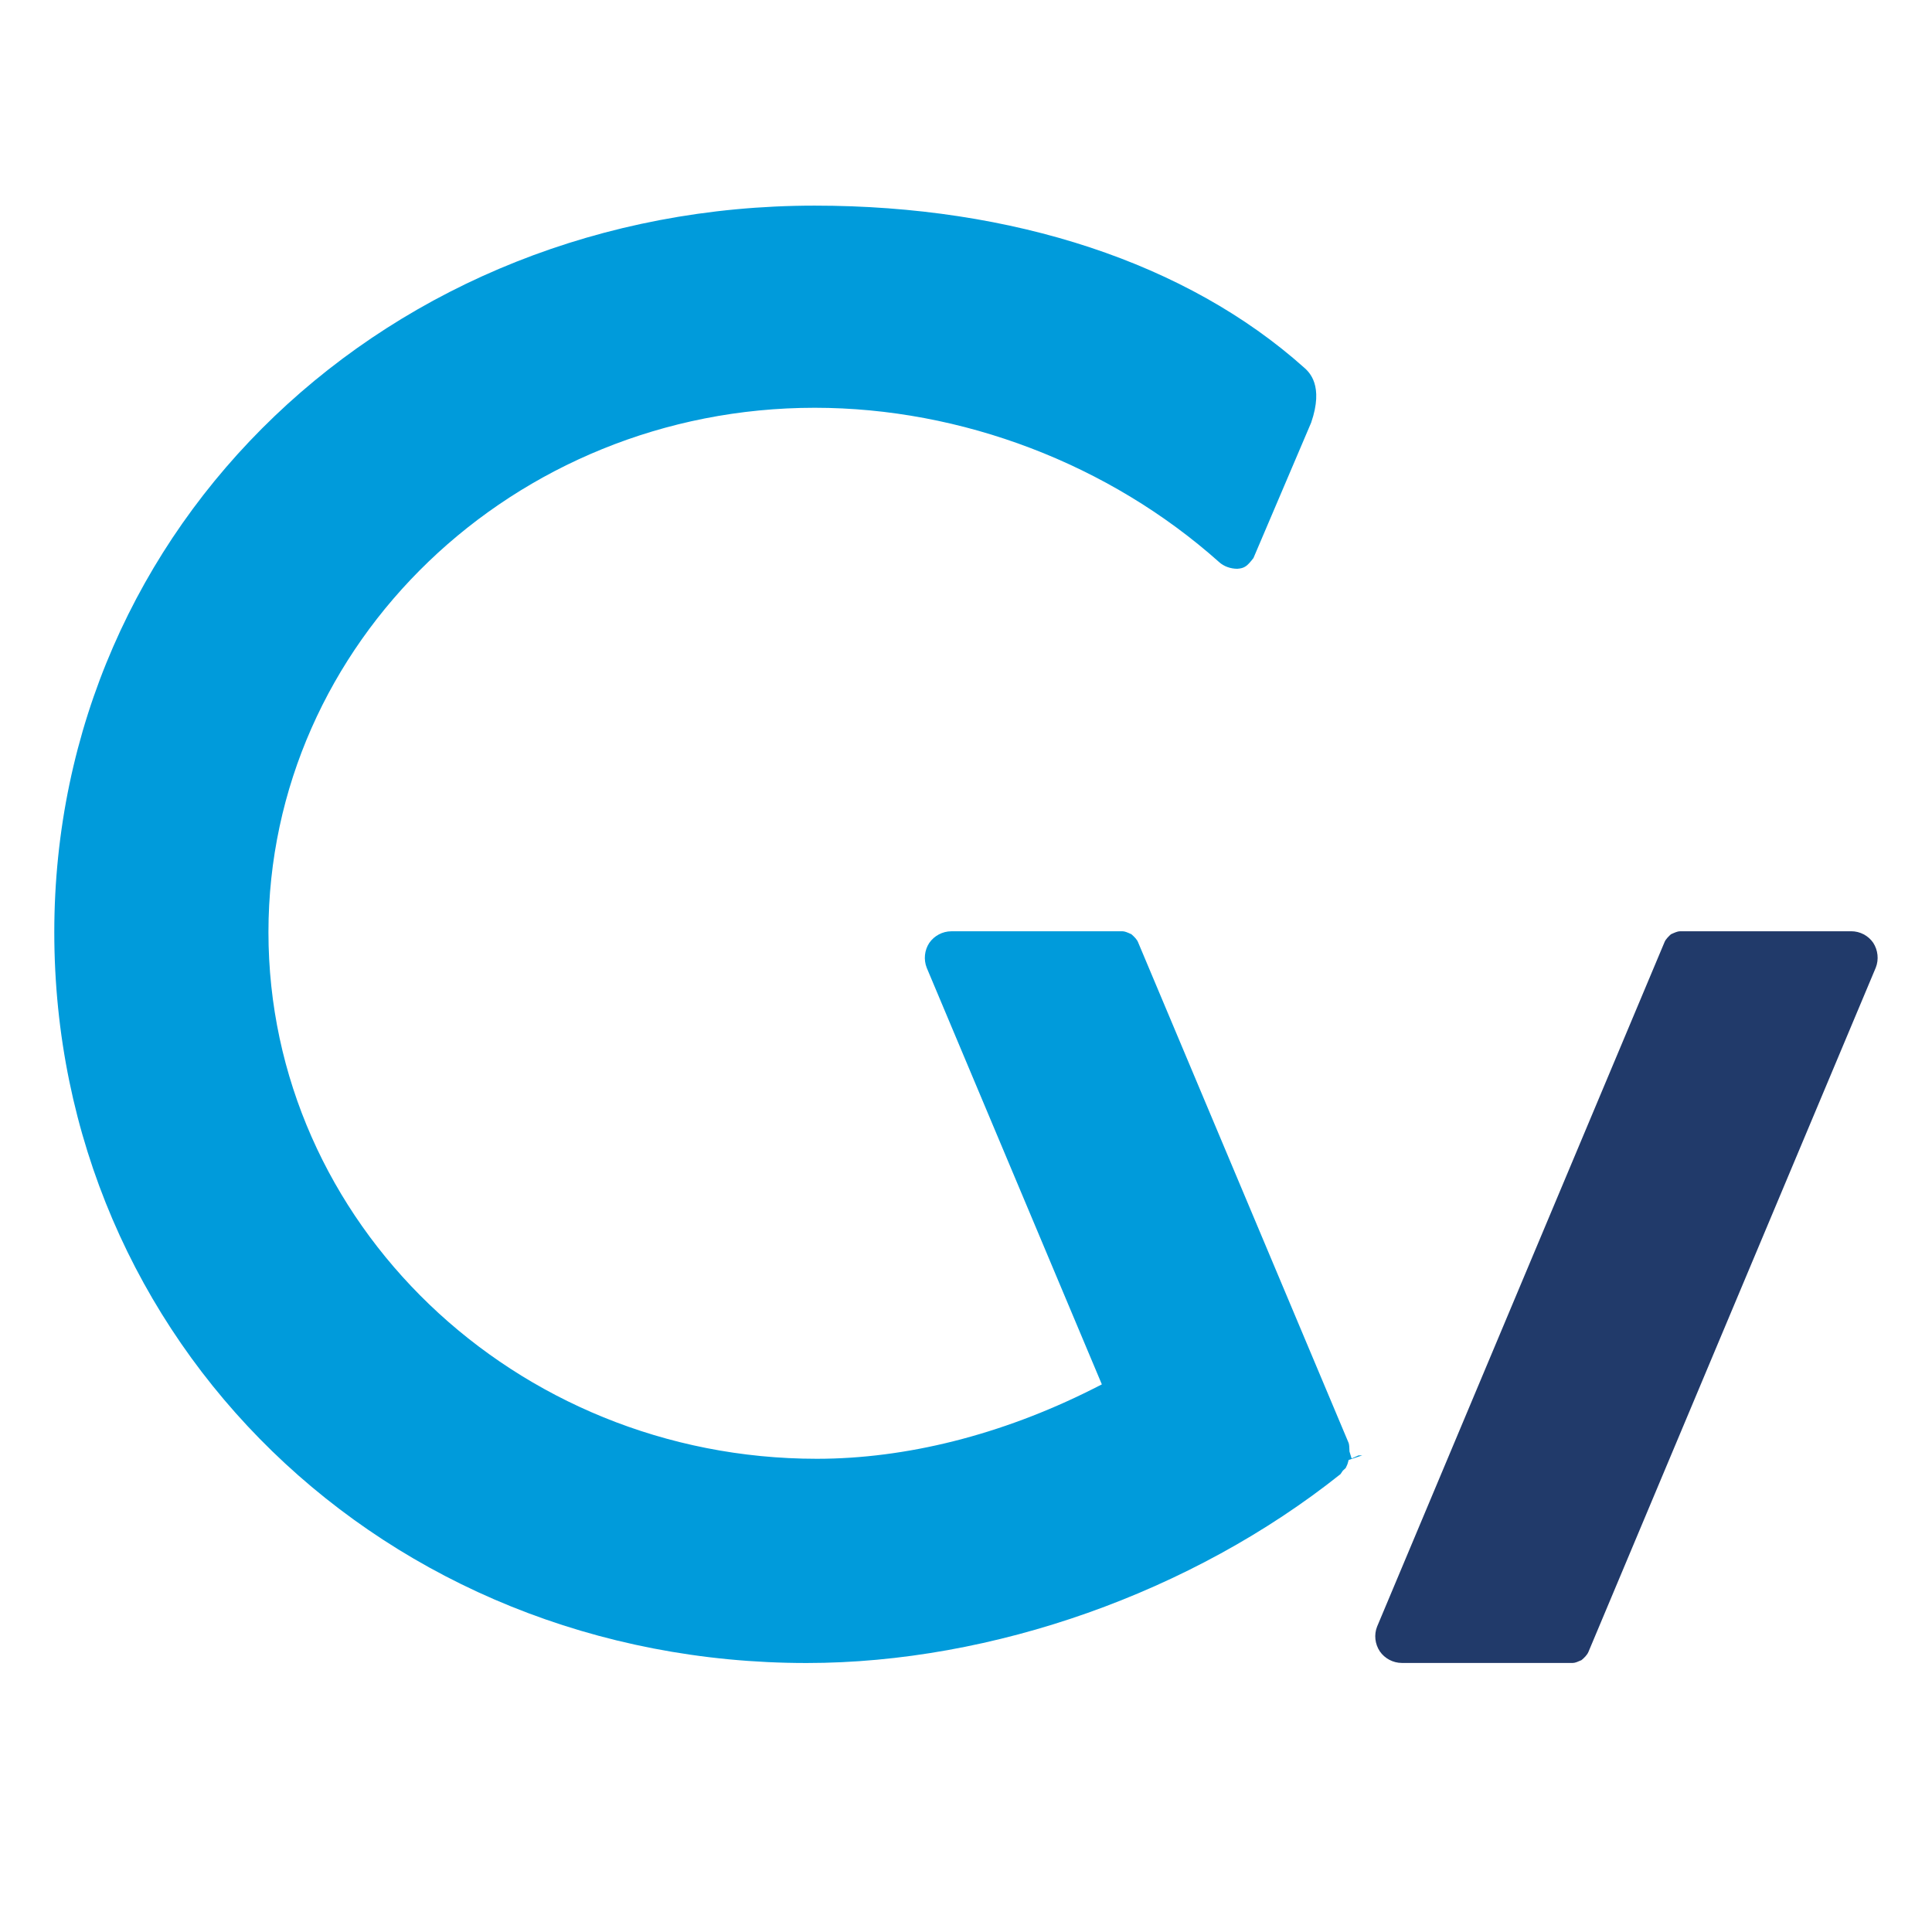
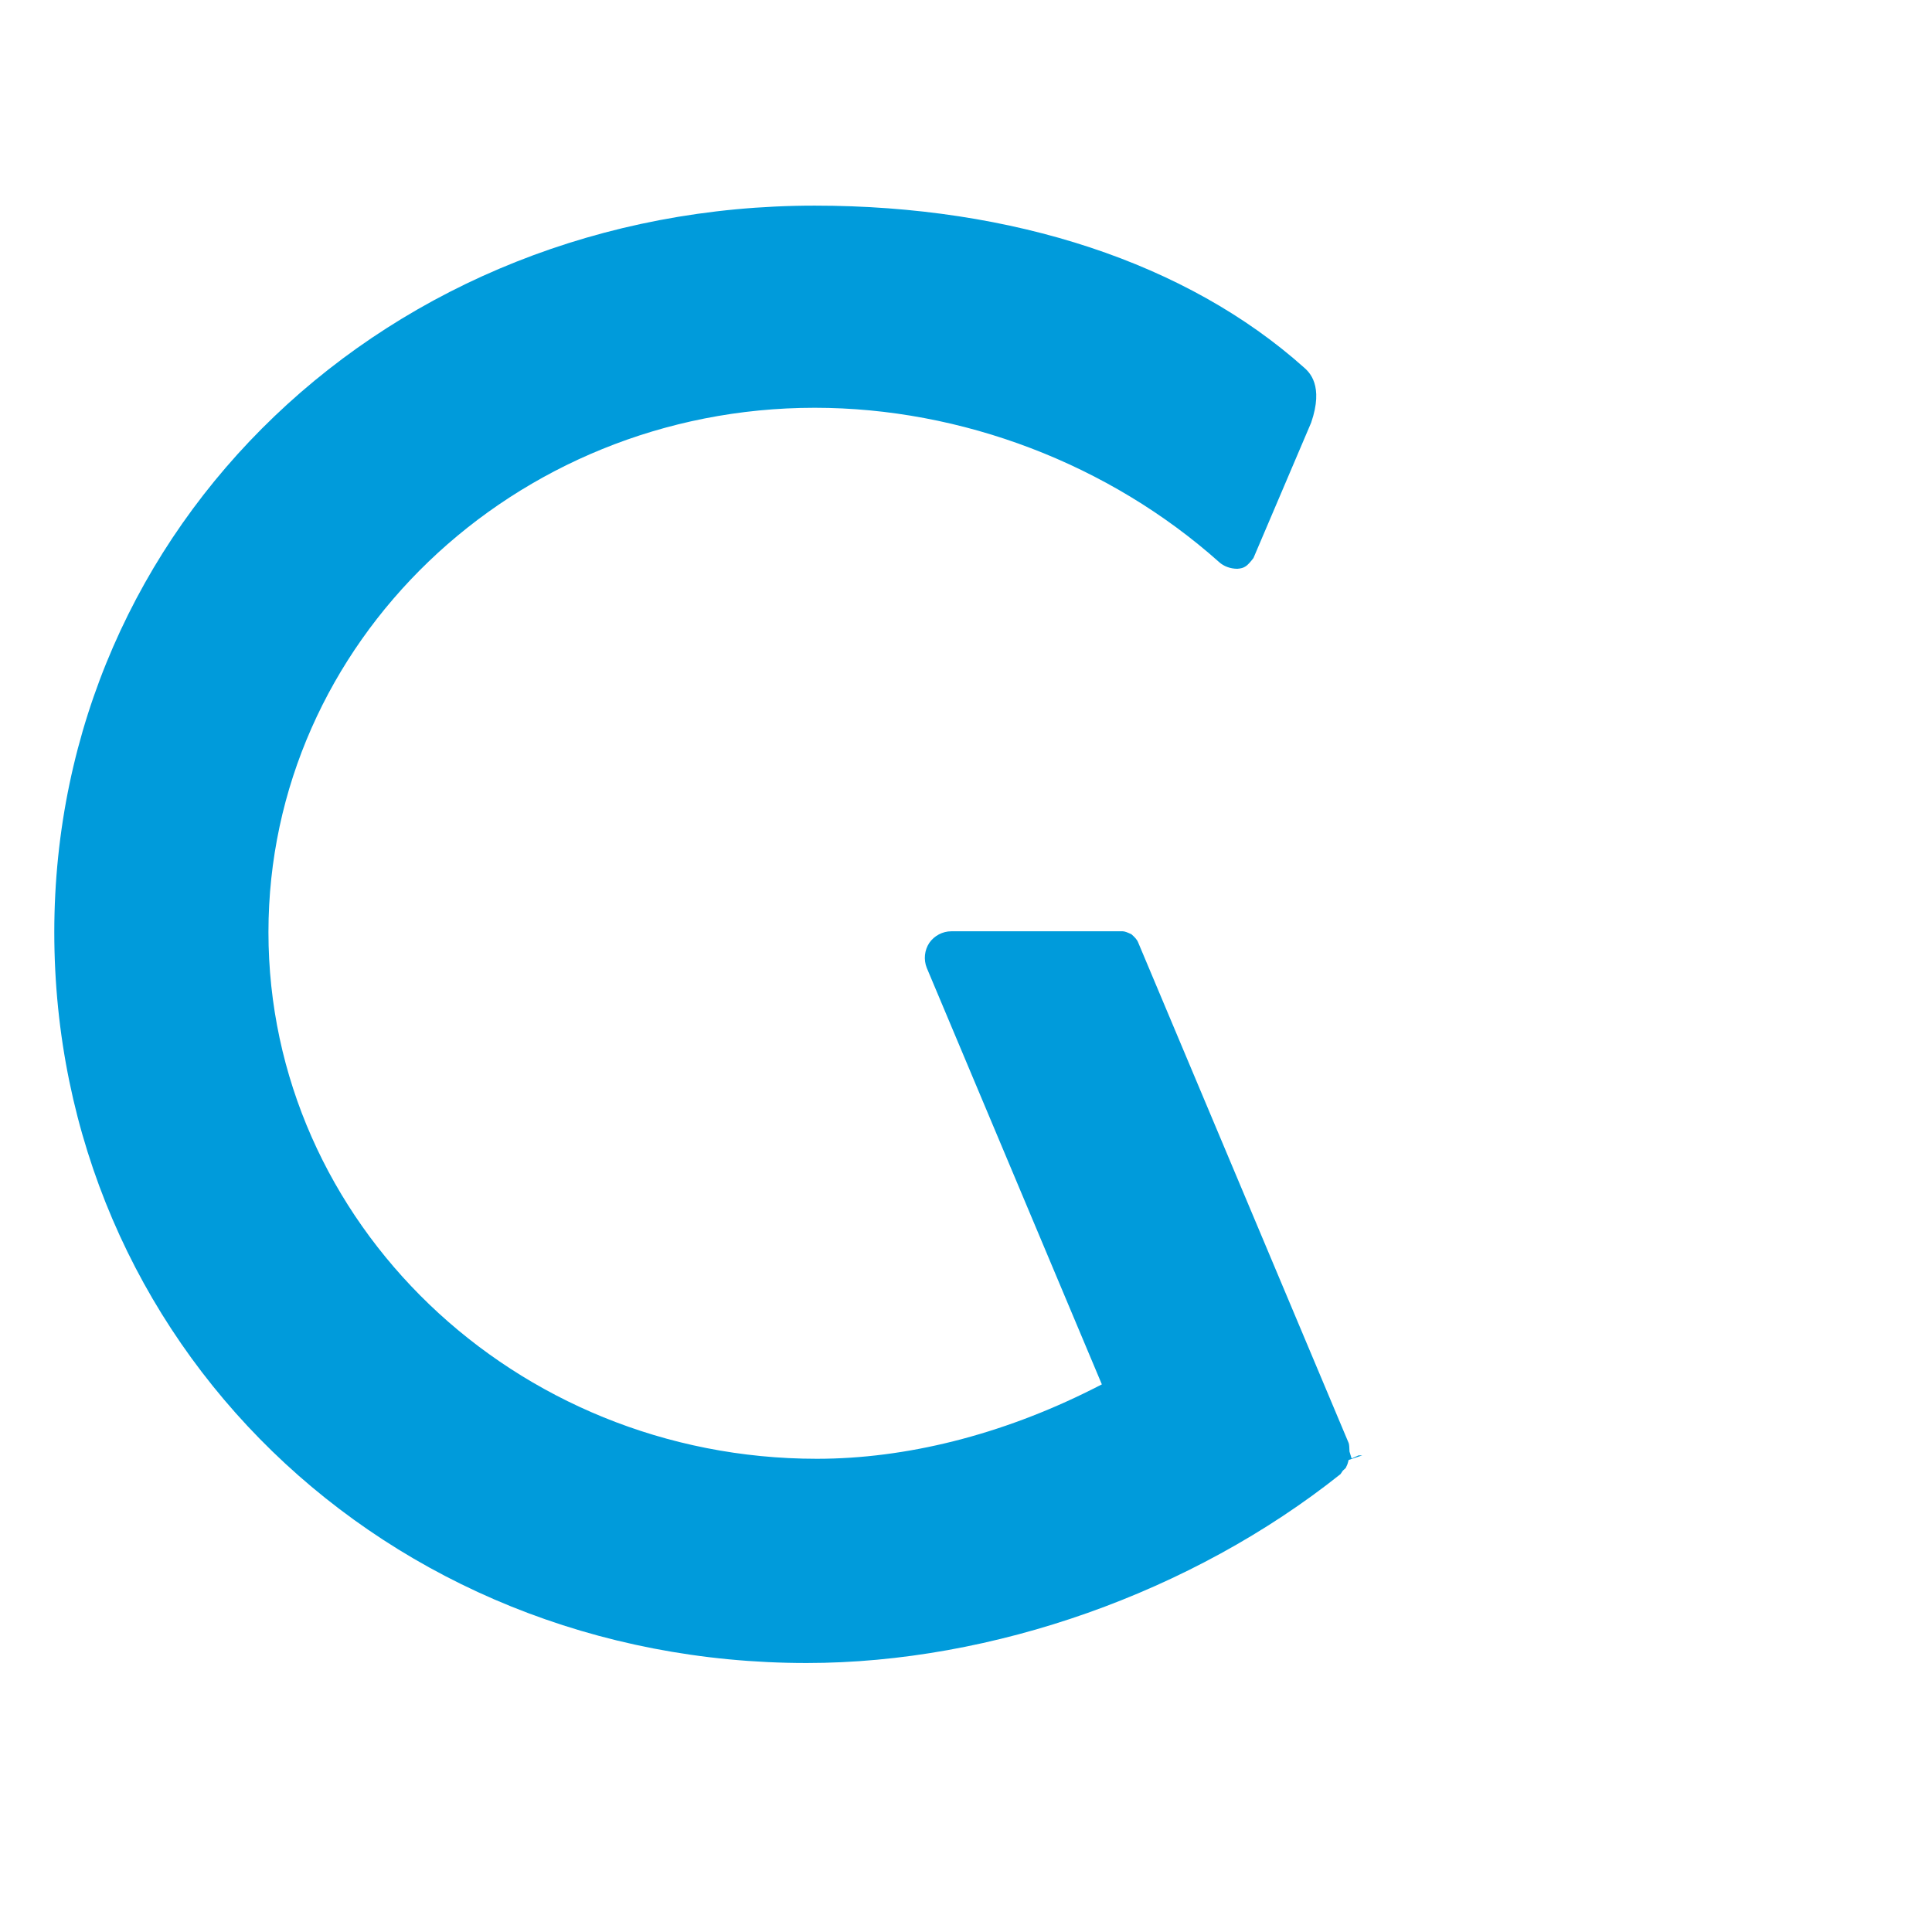
<svg xmlns="http://www.w3.org/2000/svg" version="1.1" id="Layer_1" x="0px" y="0px" width="57.575px" height="57.574px" viewBox="0 0 57.575 57.574" enable-background="new 0 0 57.575 57.574" xml:space="preserve">
  <g>
    <path fill="#009BDB" d="M40.279,43.464l-0.063-0.207c-0.004-0.125-0.008-0.205-0.025-0.254l-6.275-14.922   c-0.033-0.084-0.11-0.162-0.199-0.24c-0.117-0.054-0.199-0.088-0.262-0.088H28.35c-0.259,0-0.511,0.133-0.657,0.347   c-0.143,0.216-0.173,0.497-0.075,0.743l5.218,12.413l-0.309,0.156c-2.693,1.348-5.524,2.061-8.186,2.061   C15.331,43.472,8,36.432,8,27.78c0-8.617,7.303-15.628,16.279-15.628c4.381,0,8.774,1.676,12.052,4.599   c0.137,0.126,0.338,0.199,0.543,0.199c0.211-0.015,0.291-0.074,0.48-0.32l1.719-4.034c0.385-1.114-0.062-1.51-0.209-1.641   c-3.482-3.113-8.662-4.827-14.585-4.827c-12.707,0-22.661,9.511-22.661,21.653c0,12.212,9.849,21.778,22.421,21.778   c5.538,0,11.486-2.104,15.909-5.629l0.07-0.104c0.031-0.031,0.059-0.055,0.084-0.076l0.029-0.062   c0.021-0.036,0.041-0.105,0.06-0.18l0.407-0.137h-0.11L40.279,43.464z" />
-     <path fill="#213A6A" d="M55.168,27.752h-5.101c-0.073,0-0.166,0.042-0.272,0.09c-0.053,0.049-0.155,0.141-0.191,0.234   l-8.566,20.399c-0.095,0.239-0.064,0.519,0.082,0.737c0.144,0.211,0.394,0.345,0.654,0.345h5.098c0.069,0,0.15-0.037,0.256-0.083   c0.076-0.062,0.168-0.15,0.209-0.247L55.9,28.835c0.095-0.241,0.065-0.521-0.078-0.741C55.676,27.882,55.431,27.752,55.168,27.752z   " />
  </g>
</svg>